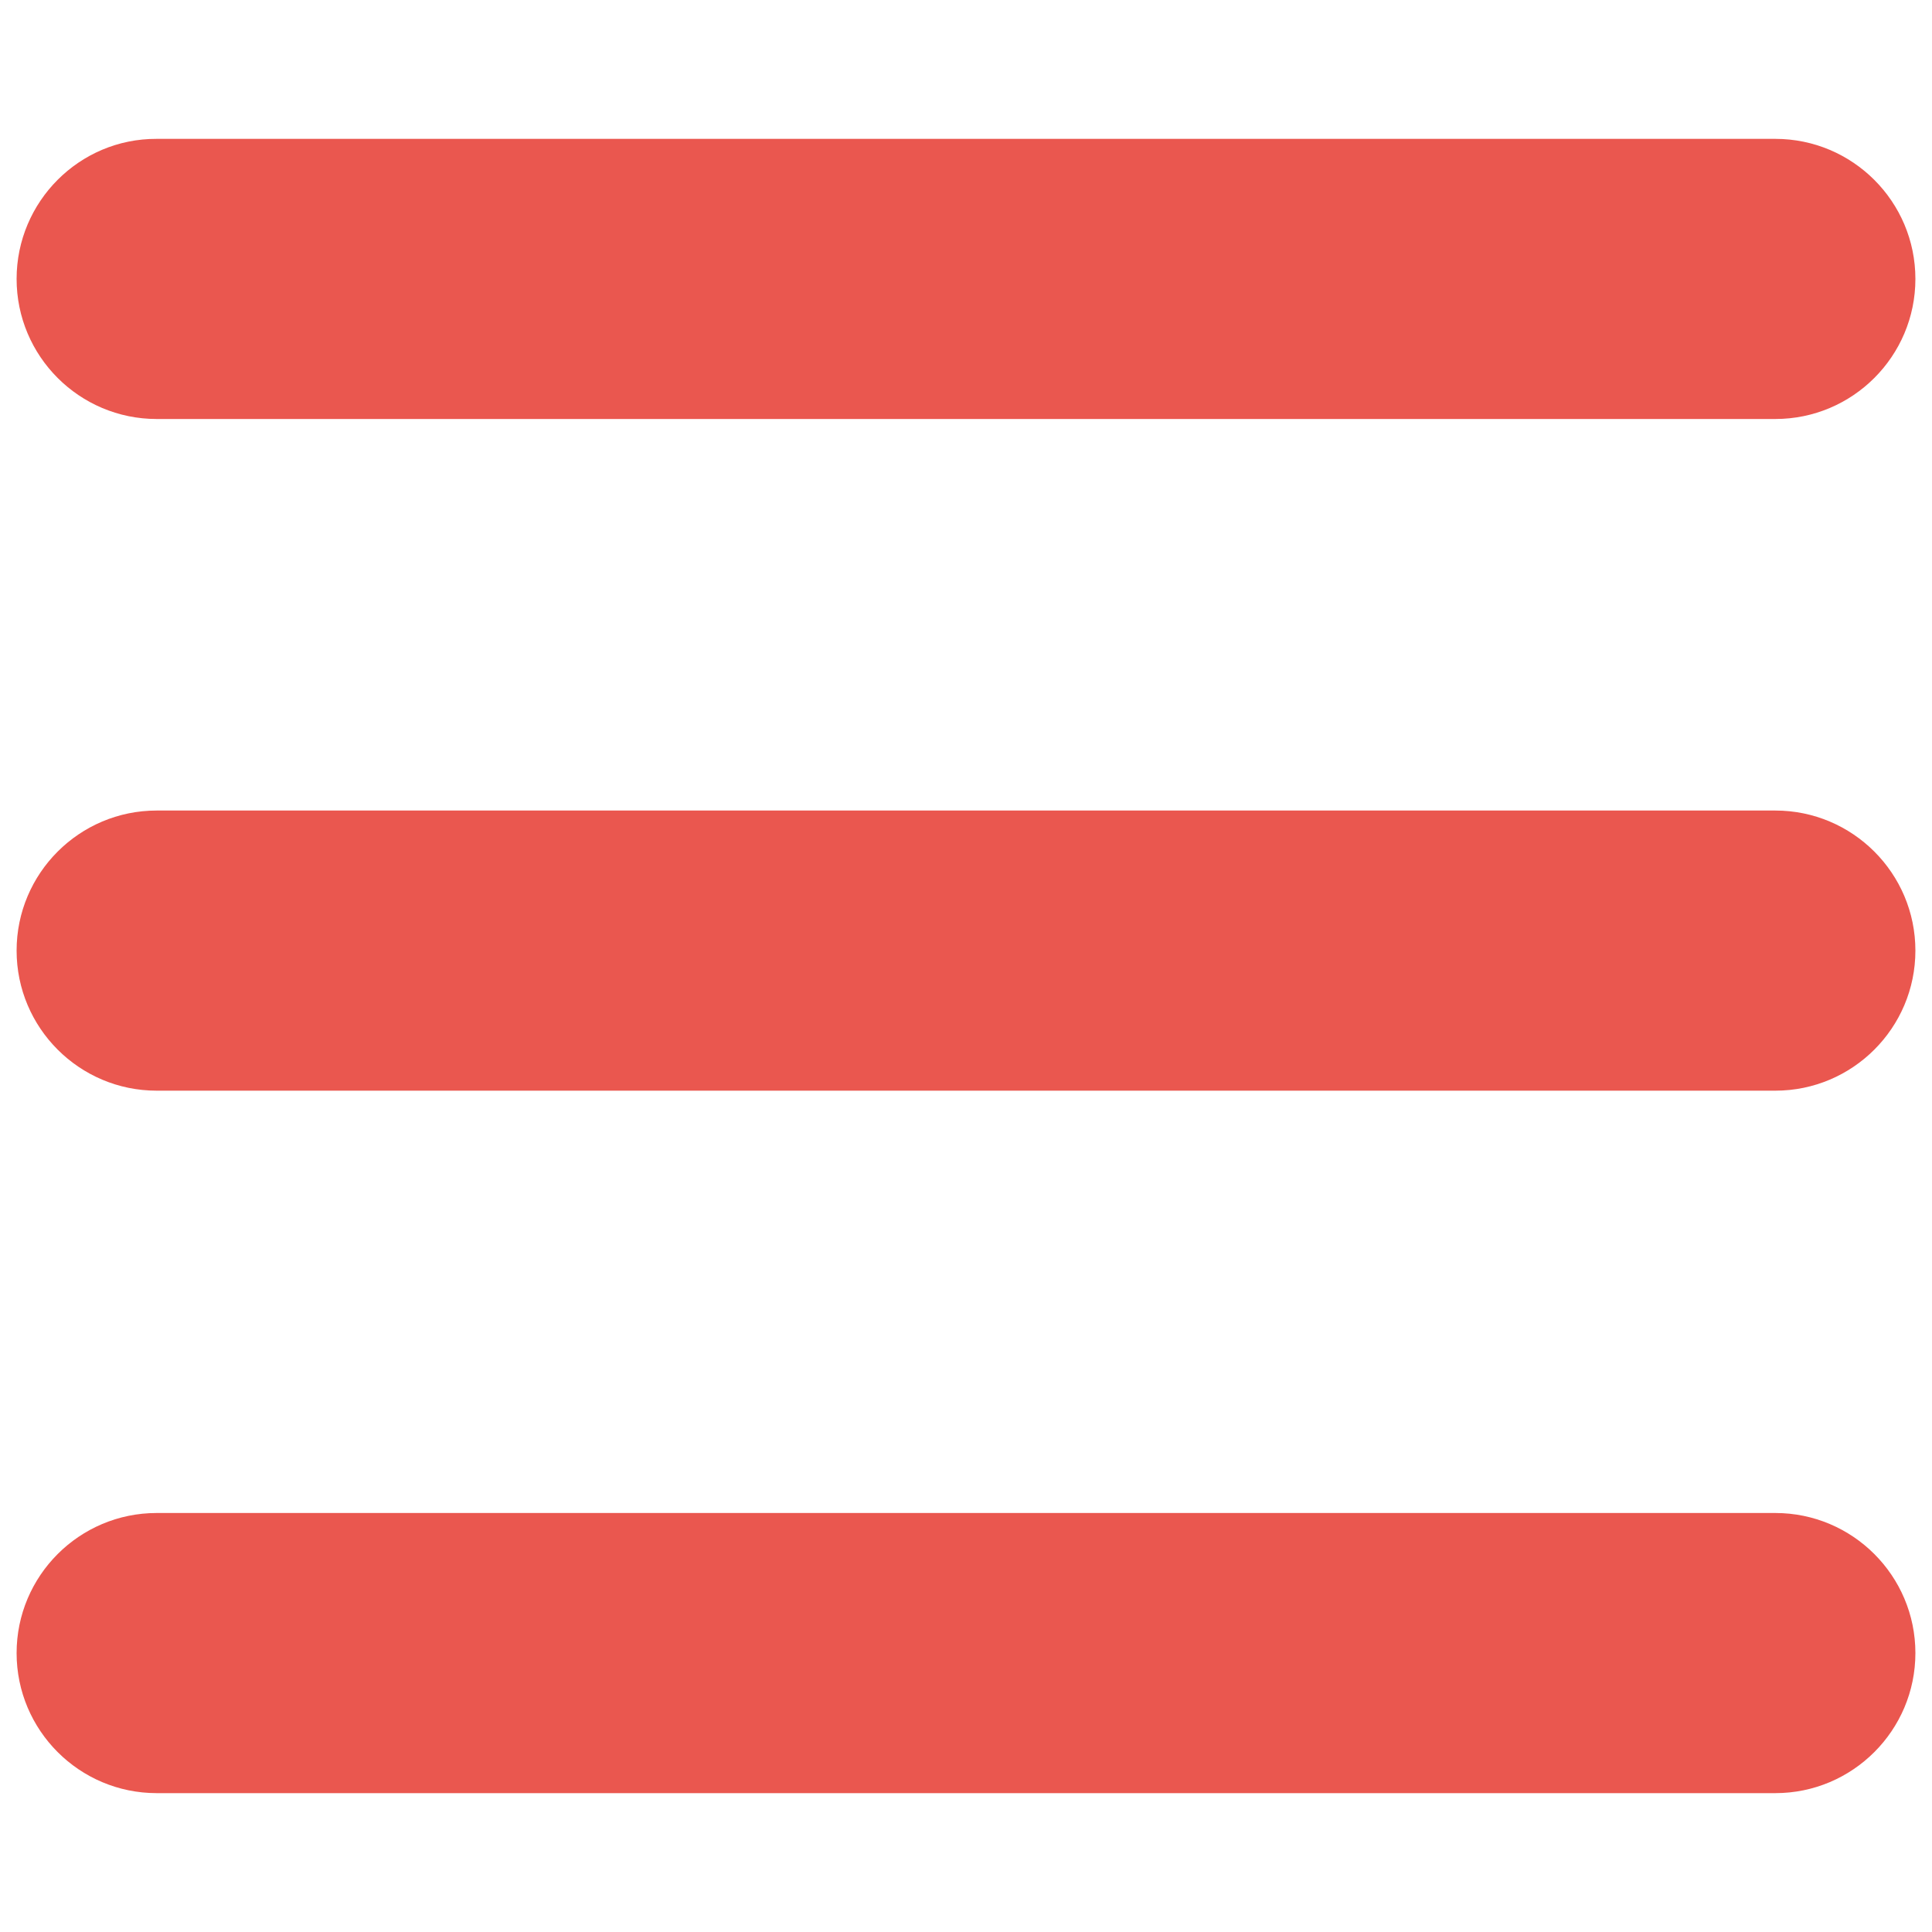
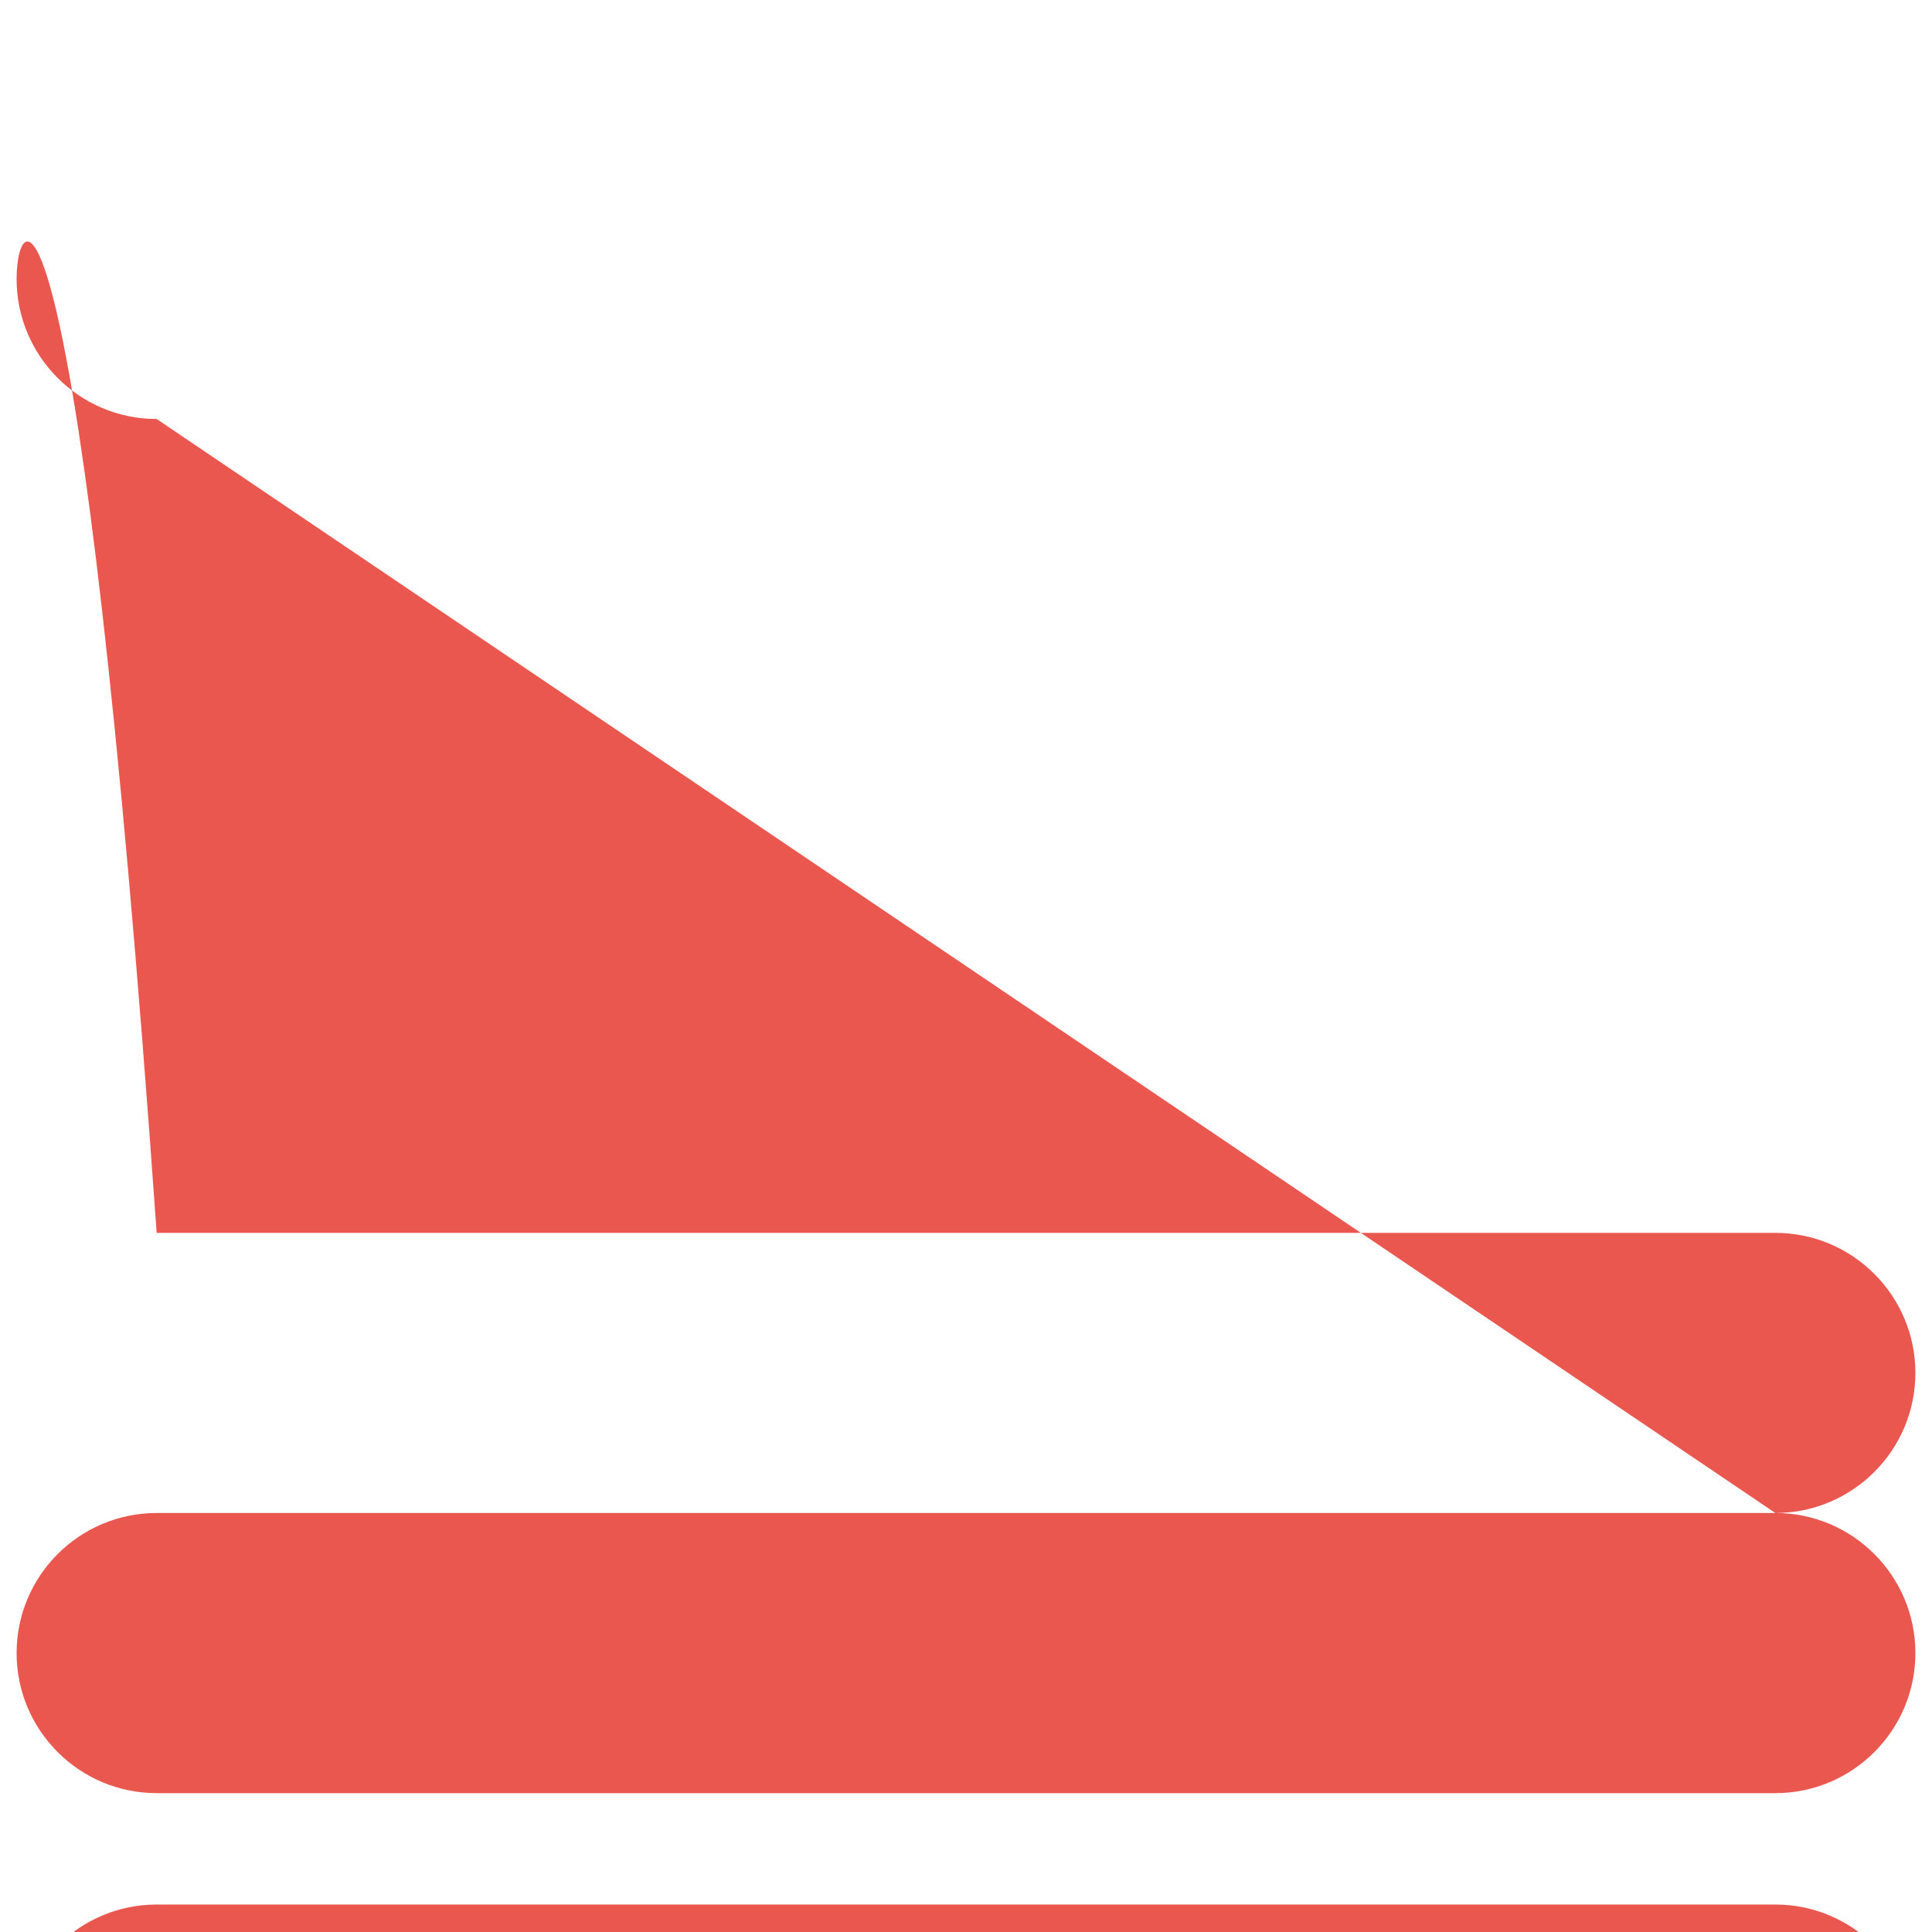
<svg xmlns="http://www.w3.org/2000/svg" id="a" viewBox="0 0 64 64">
-   <path fill="#ea574f" d="M58.81,50.12H5.19c-2.56,0-4.64,2.08-4.64,4.64s2.08,4.64,4.64,4.64H58.81c2.56,0,4.64-2.08,4.64-4.64s-2.08-4.64-4.64-4.64ZM5.19,13.88H58.81c2.56,0,4.64-2.08,4.64-4.64s-2.08-4.64-4.64-4.64H5.19C2.63,4.59,.55,6.68,.55,9.24s2.08,4.64,4.64,4.64Zm53.61,12.97H5.19c-2.56,0-4.64,2.08-4.64,4.64s2.08,4.64,4.64,4.64H58.81c2.56,0,4.64-2.08,4.64-4.64s-2.08-4.64-4.64-4.64Z" />
+   <path fill="#ea574f" d="M58.81,50.12H5.19c-2.56,0-4.64,2.08-4.64,4.64s2.08,4.64,4.64,4.64H58.81c2.56,0,4.64-2.08,4.64-4.64s-2.08-4.64-4.64-4.64ZH58.81c2.56,0,4.64-2.08,4.64-4.64s-2.08-4.64-4.64-4.64H5.19C2.63,4.59,.55,6.68,.55,9.24s2.08,4.64,4.64,4.64Zm53.61,12.97H5.19c-2.56,0-4.64,2.08-4.64,4.64s2.08,4.64,4.64,4.64H58.81c2.56,0,4.64-2.08,4.64-4.64s-2.08-4.64-4.64-4.64Z" />
</svg>